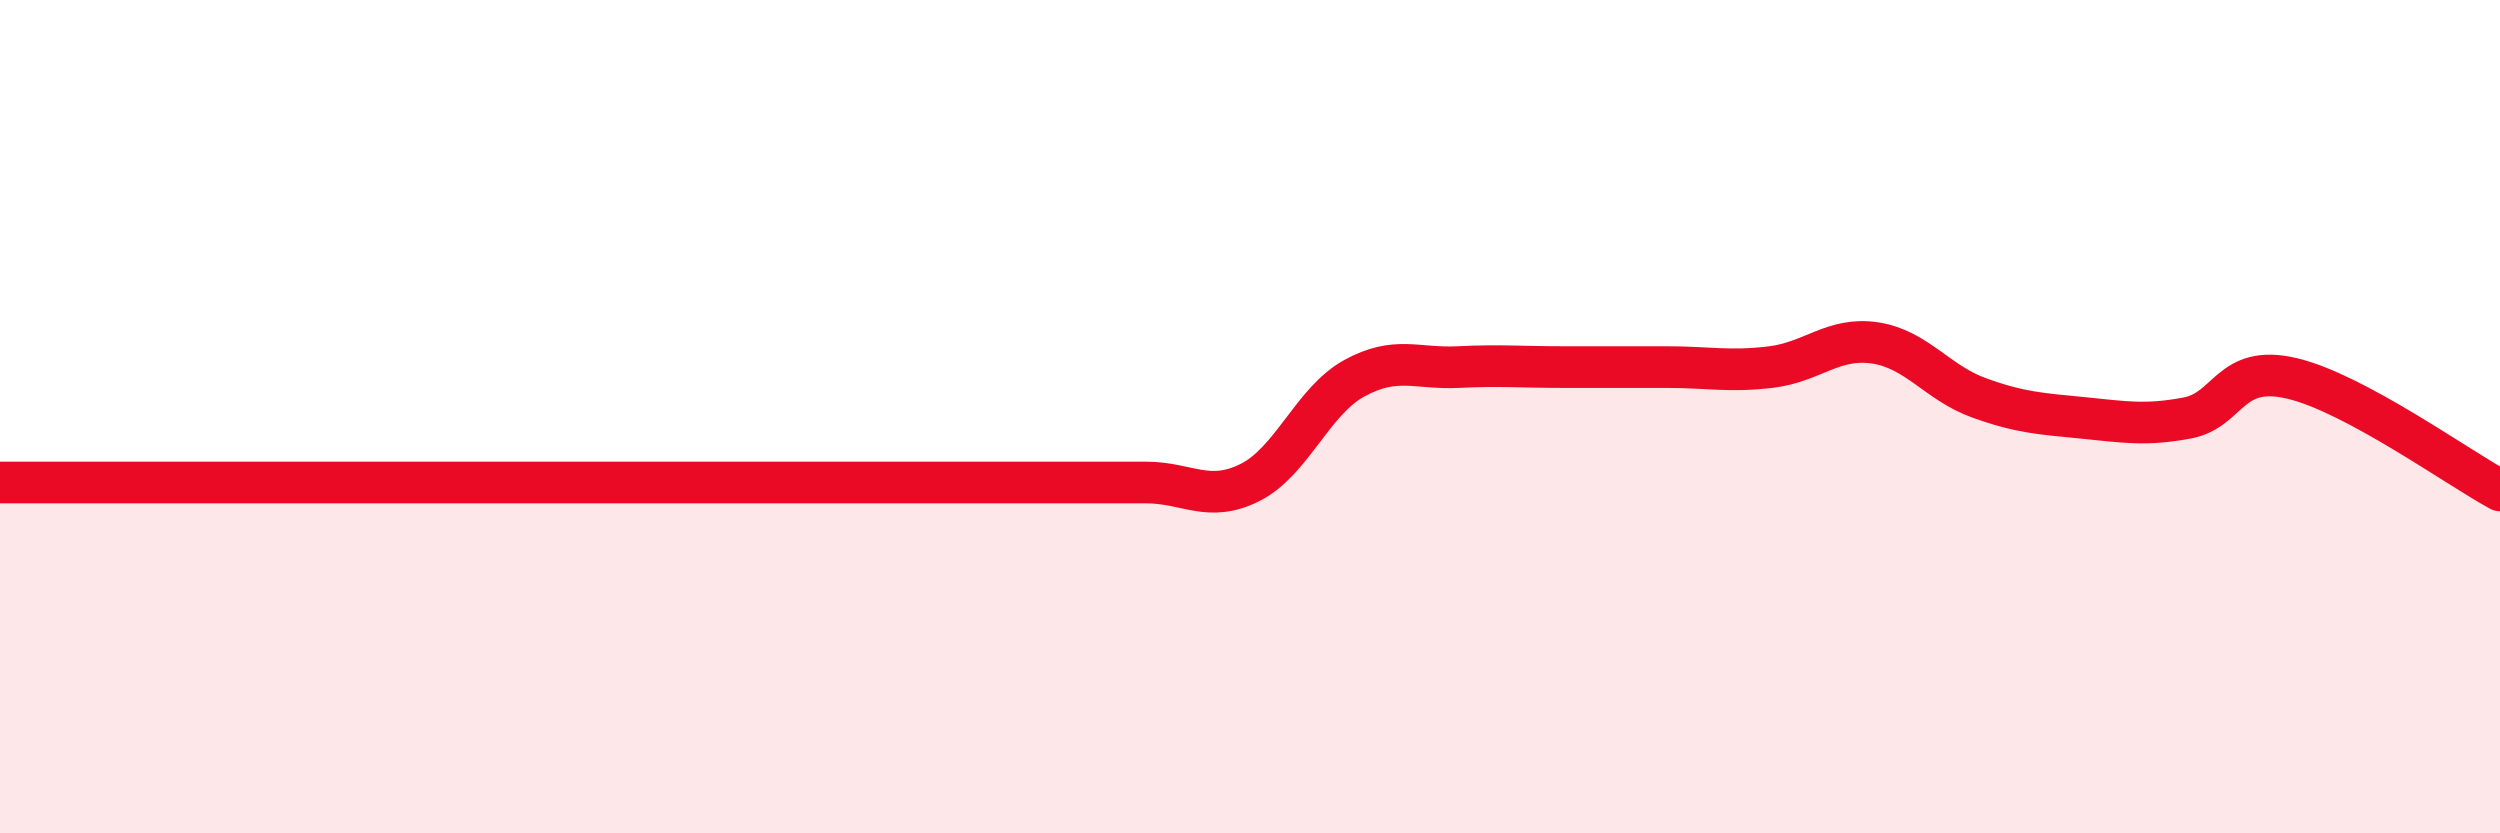
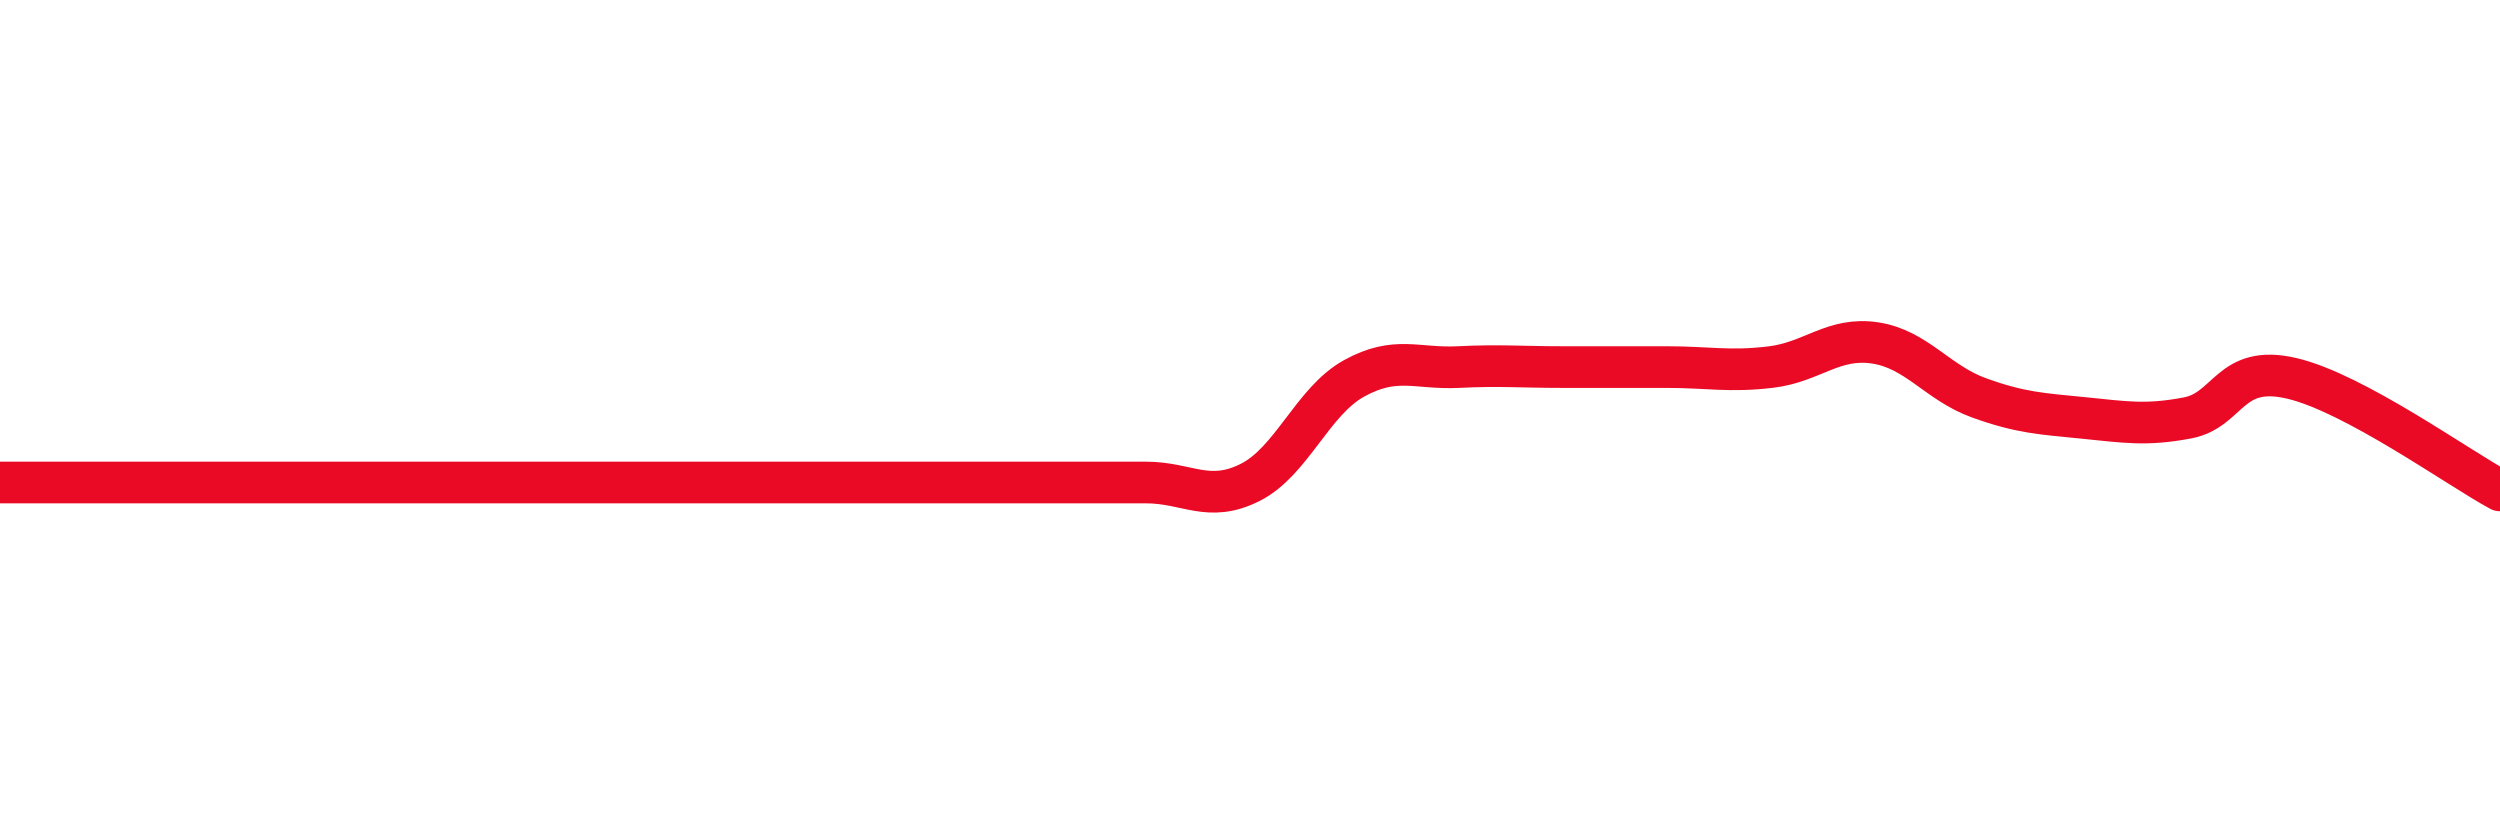
<svg xmlns="http://www.w3.org/2000/svg" width="60" height="20" viewBox="0 0 60 20">
-   <path d="M 0,11.58 C 0.5,11.58 1.5,11.58 2.5,11.58 C 3.5,11.58 4,11.58 5,11.58 C 6,11.58 6.5,11.58 7.5,11.58 C 8.5,11.58 9,11.58 10,11.58 C 11,11.58 11.5,11.58 12.5,11.58 C 13.5,11.58 14,11.58 15,11.58 C 16,11.58 16.5,11.58 17.5,11.58 C 18.5,11.58 19,11.58 20,11.58 C 21,11.58 21.5,11.58 22.5,11.58 C 23.5,11.58 24,11.58 25,11.58 C 26,11.58 26.5,11.58 27.5,11.58 C 28.5,11.58 29,12.08 30,11.58 C 31,11.08 31.5,9.63 32.5,9.08 C 33.5,8.53 34,8.86 35,8.81 C 36,8.76 36.5,8.81 37.5,8.81 C 38.5,8.81 39,8.81 40,8.81 C 41,8.81 41.5,8.93 42.5,8.81 C 43.5,8.69 44,8.08 45,8.23 C 46,8.38 46.5,9.19 47.5,9.55 C 48.5,9.91 49,9.93 50,10.03 C 51,10.13 51.5,10.22 52.5,10.03 C 53.5,9.84 53.5,8.73 55,9.08 C 56.5,9.43 59,11.23 60,11.77L60 20L0 20Z" fill="#EB0A25" opacity="0.1" stroke-linecap="round" stroke-linejoin="round" />
  <path d="M 0,11.58 C 0.5,11.58 1.5,11.58 2.5,11.58 C 3.5,11.58 4,11.58 5,11.58 C 6,11.58 6.5,11.58 7.5,11.58 C 8.5,11.58 9,11.58 10,11.58 C 11,11.58 11.5,11.58 12.5,11.58 C 13.5,11.58 14,11.58 15,11.58 C 16,11.58 16.5,11.58 17.5,11.58 C 18.5,11.58 19,11.58 20,11.58 C 21,11.58 21.5,11.58 22.5,11.58 C 23.5,11.58 24,11.58 25,11.58 C 26,11.58 26.5,11.58 27.5,11.58 C 28.5,11.58 29,12.08 30,11.58 C 31,11.08 31.5,9.63 32.5,9.08 C 33.5,8.53 34,8.86 35,8.81 C 36,8.76 36.5,8.81 37.5,8.81 C 38.5,8.81 39,8.81 40,8.81 C 41,8.81 41.5,8.93 42.5,8.81 C 43.5,8.69 44,8.08 45,8.23 C 46,8.38 46.5,9.19 47.5,9.55 C 48.5,9.91 49,9.93 50,10.03 C 51,10.13 51.5,10.22 52.5,10.03 C 53.5,9.84 53.5,8.73 55,9.08 C 56.5,9.43 59,11.23 60,11.77" stroke="#EB0A25" stroke-width="1" fill="none" stroke-linecap="round" stroke-linejoin="round" />
</svg>